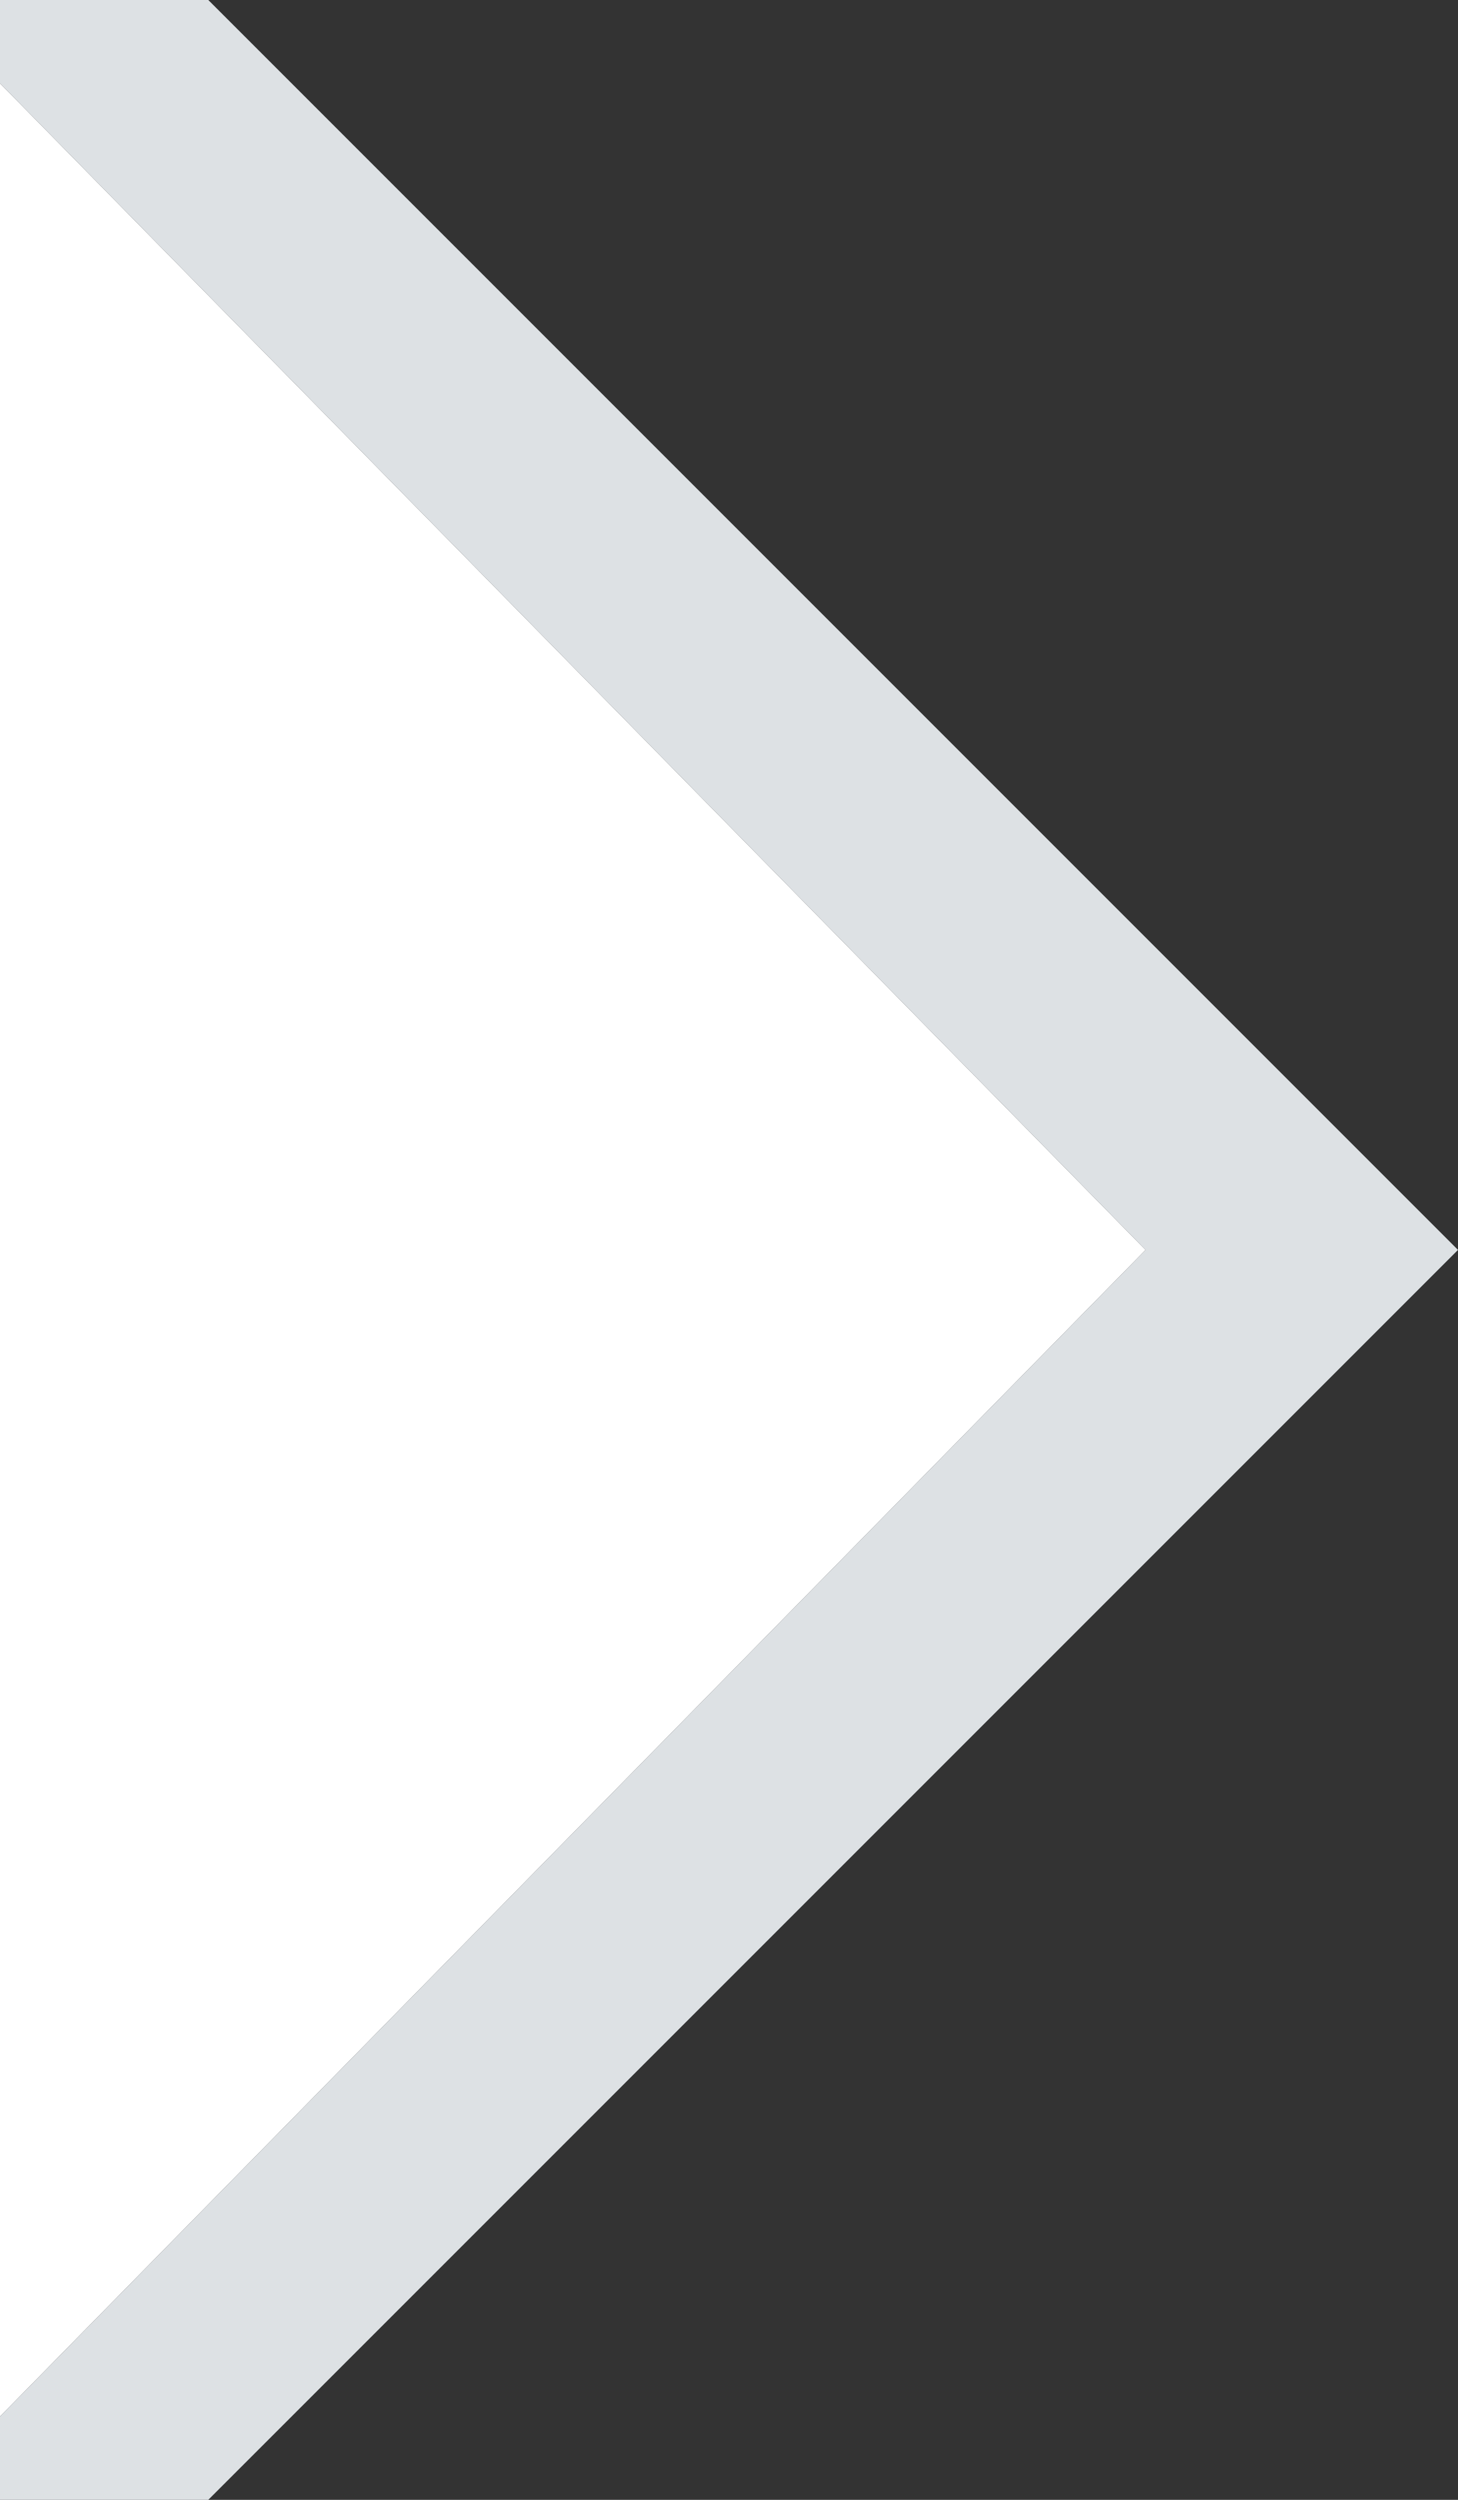
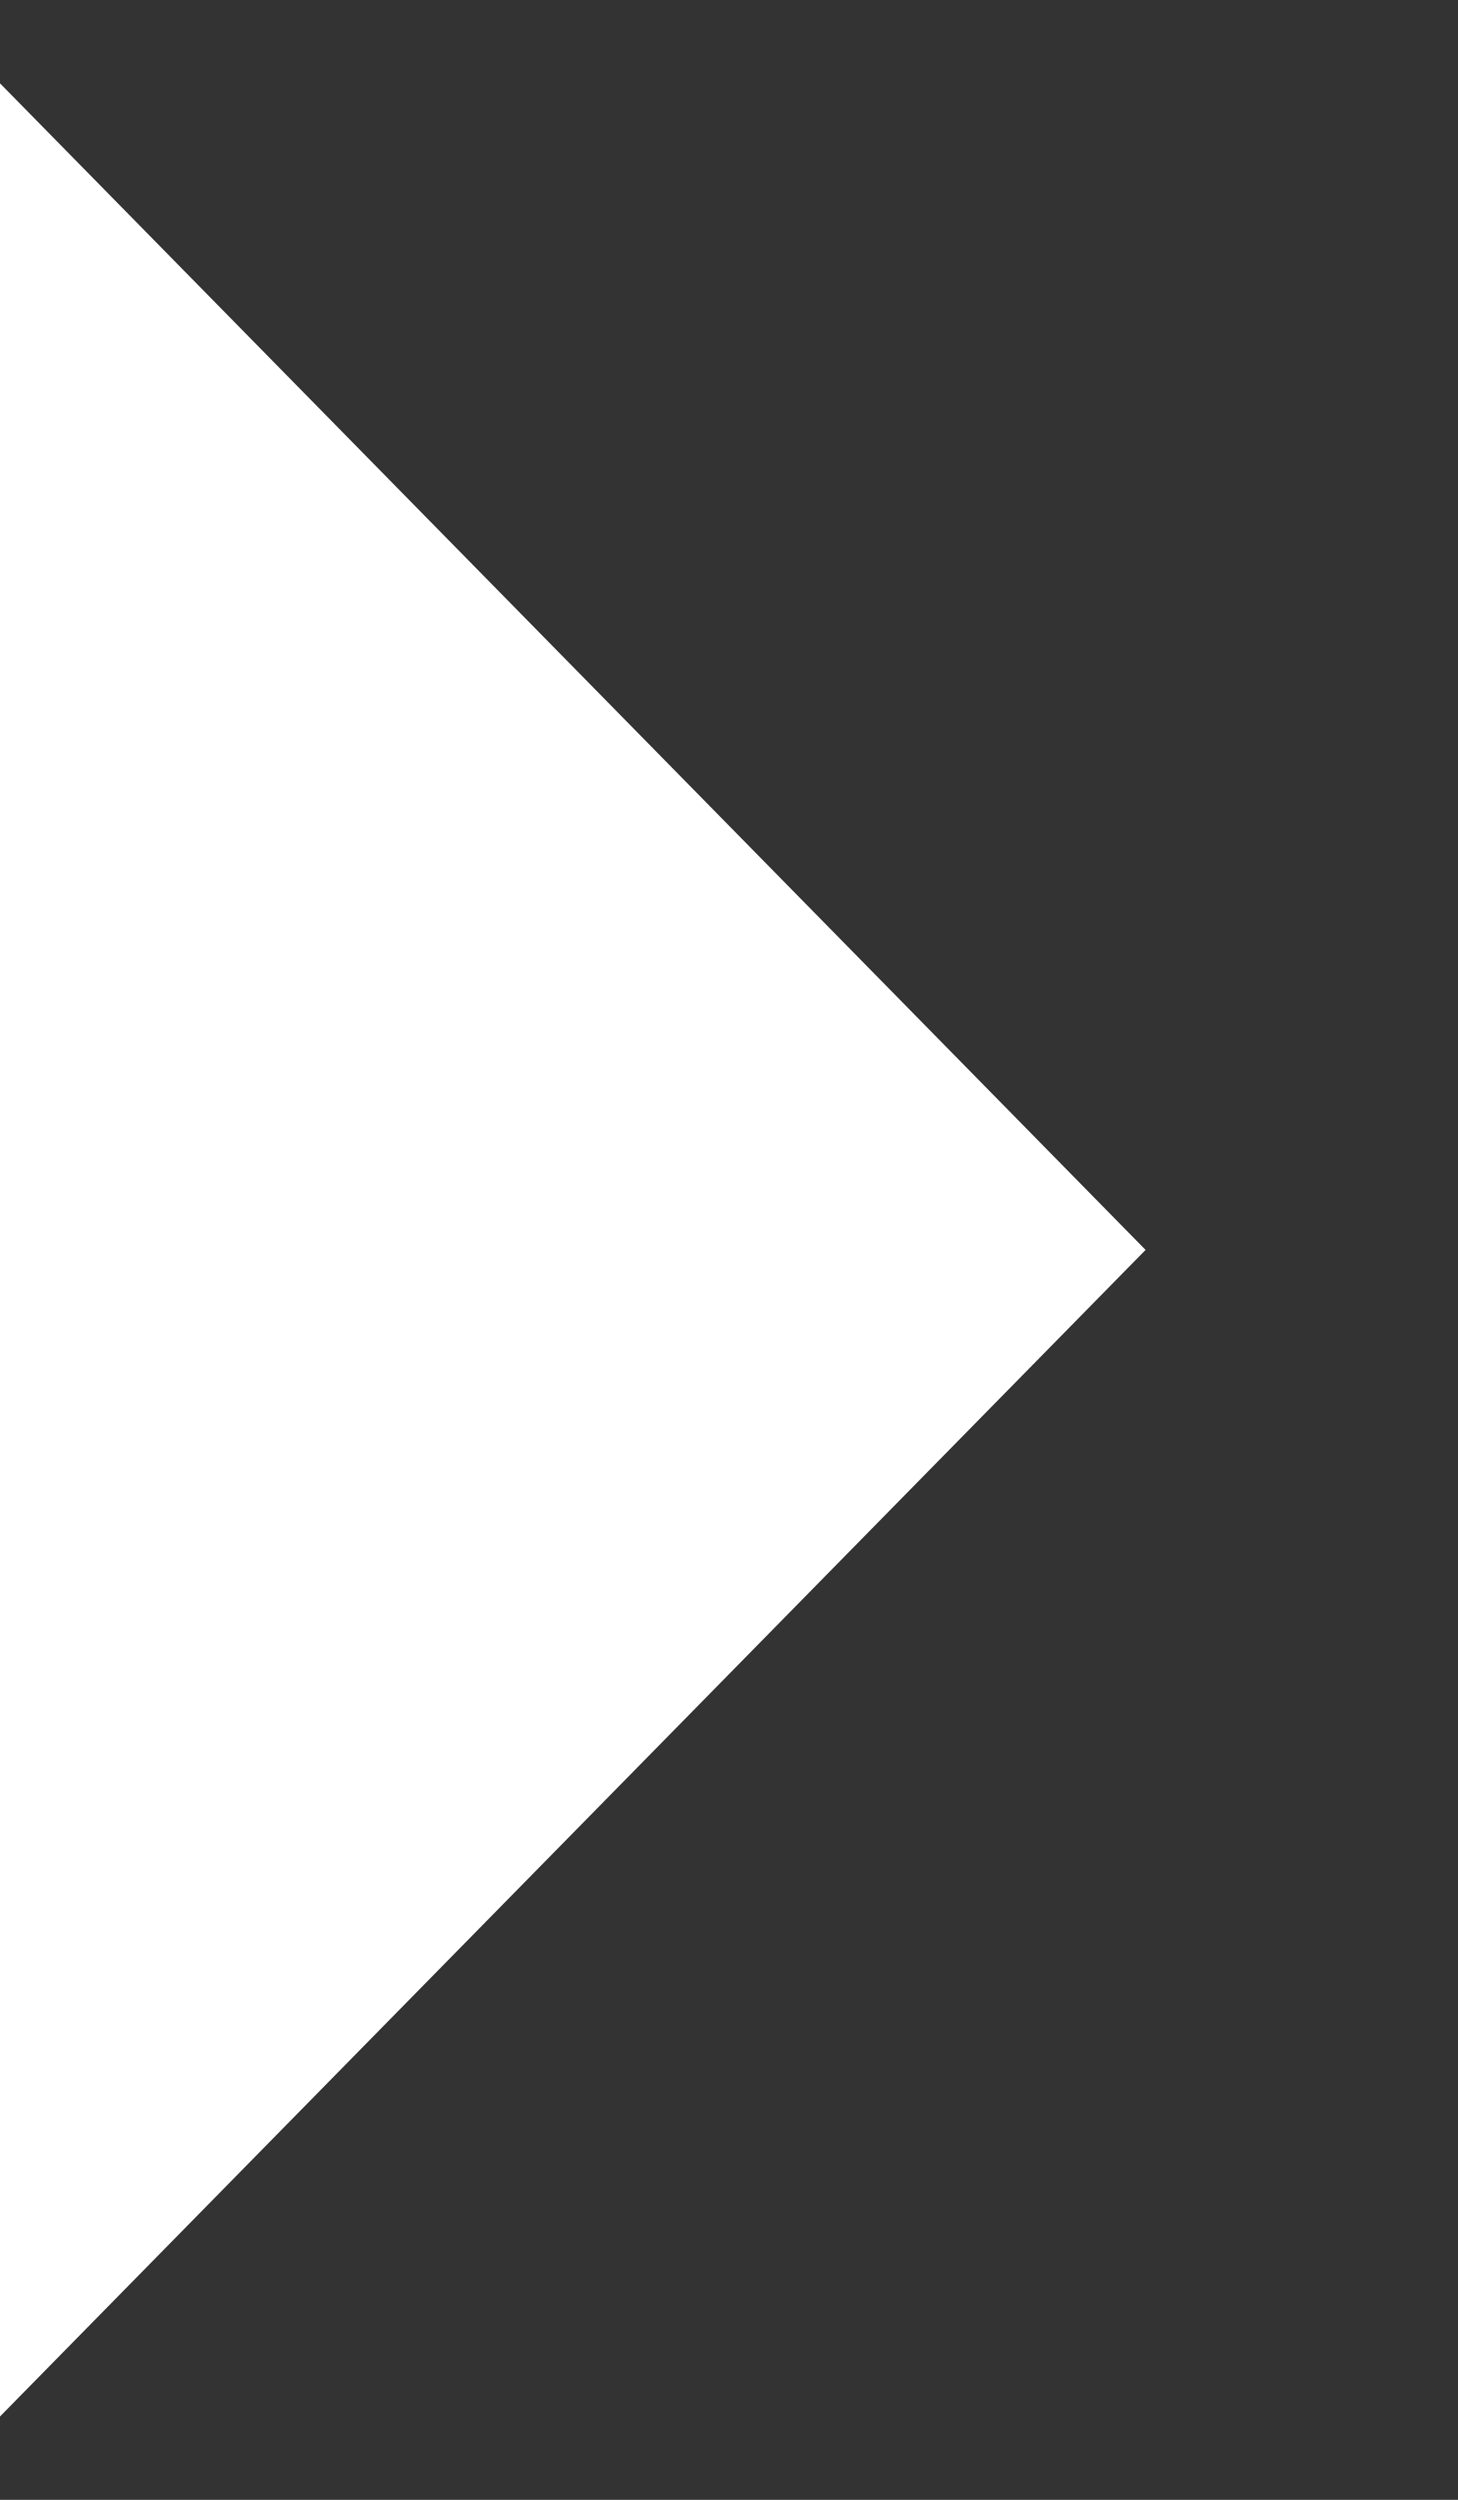
<svg xmlns="http://www.w3.org/2000/svg" width="7" height="12" viewBox="0 0 7 12">
  <rect x="0" y="0" width="7" height="12" fill="#333333" stroke="none" />
  <path fill="#ffffff" d="M0,11.6 0,.4 5.5,6z" />
-   <path fill="#dde1e4" d="M1,0 0,0 0,.4 5.5,6 0,11.6 0,12 1,12 7,6z" />
</svg>